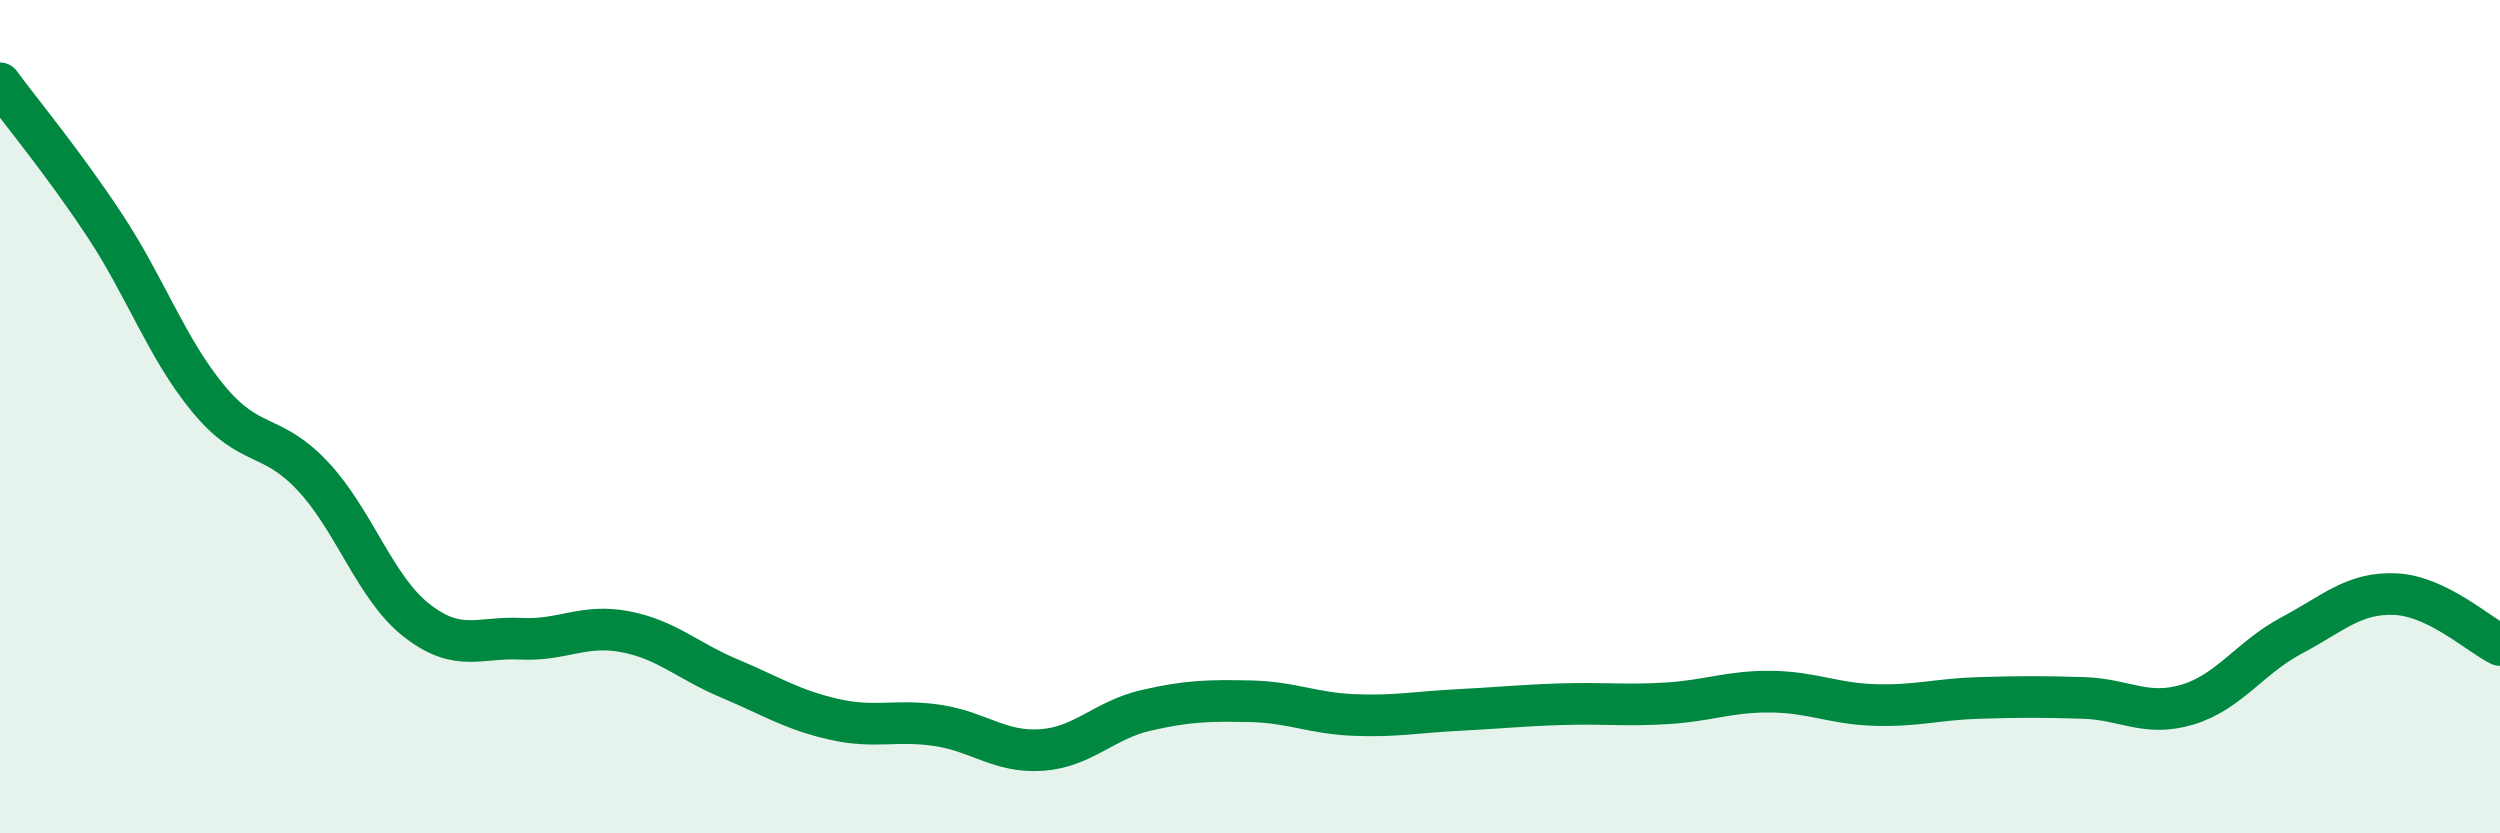
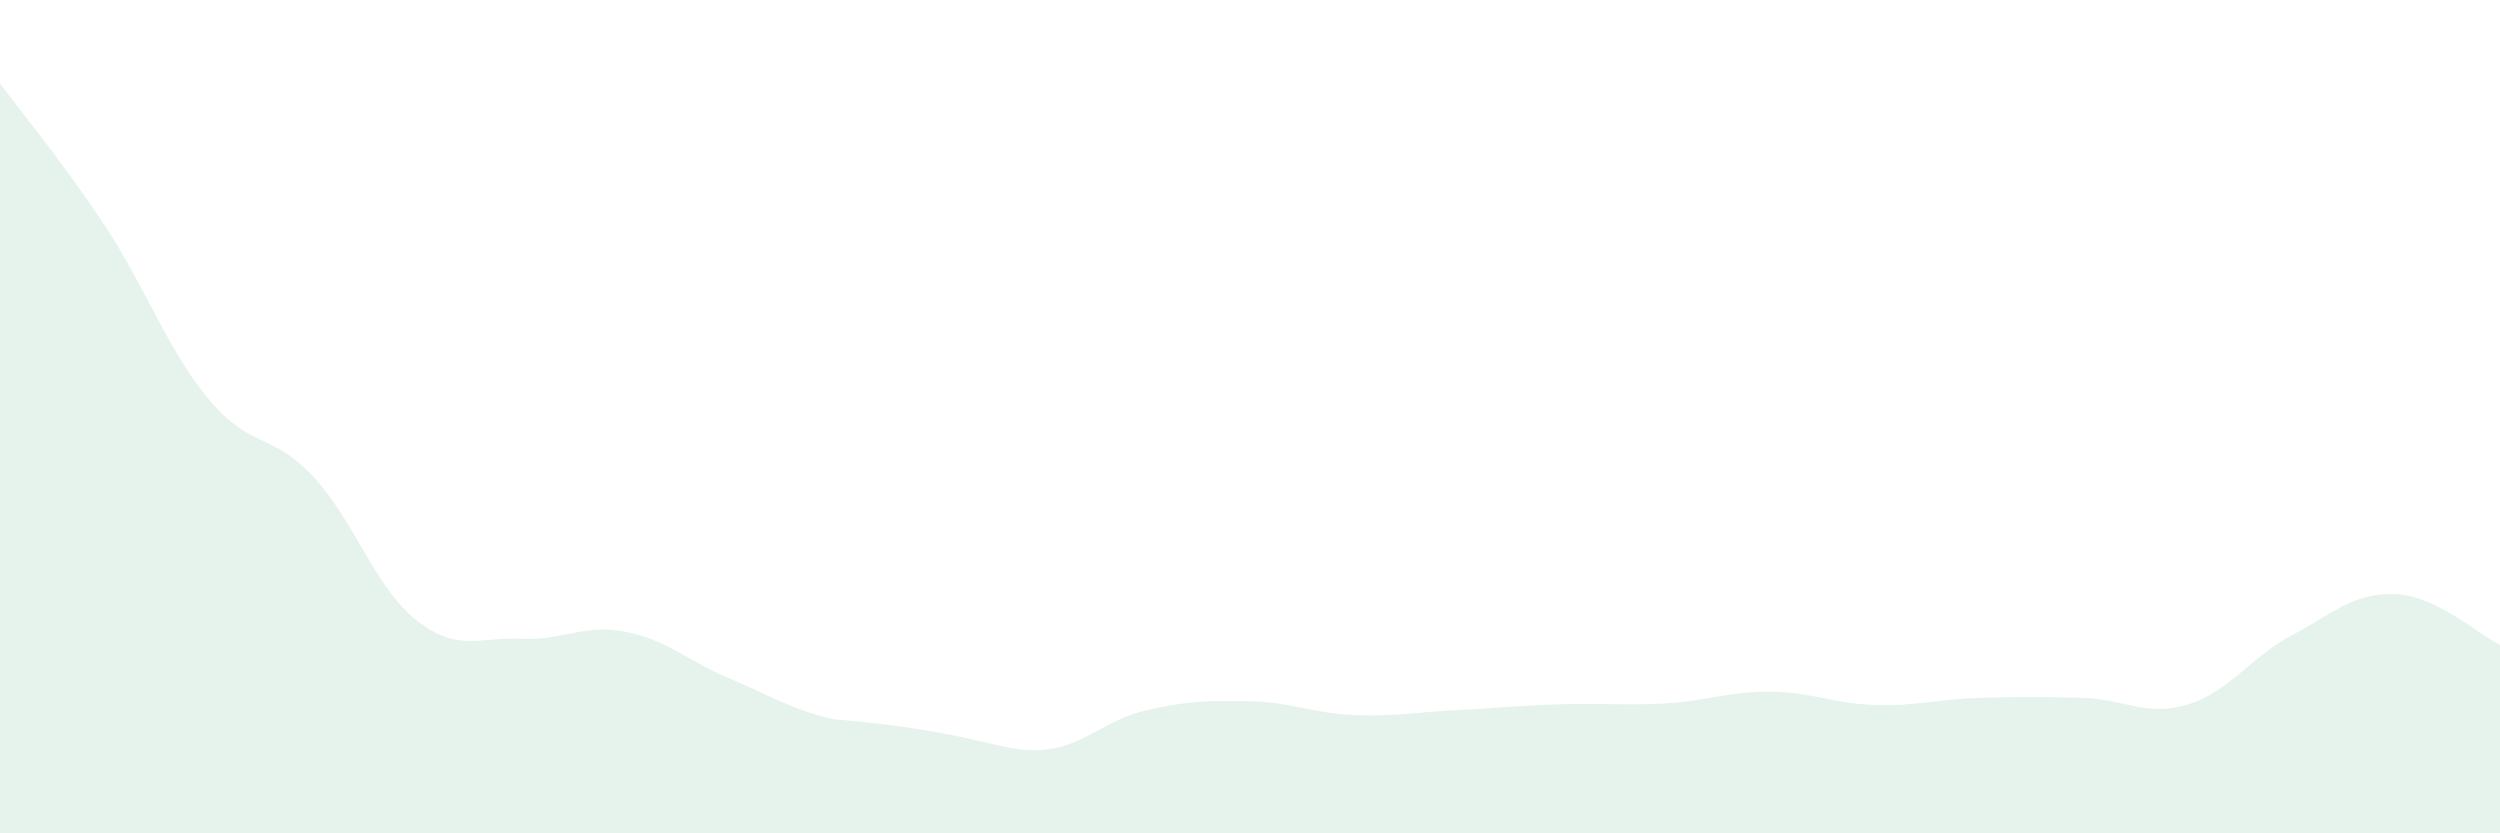
<svg xmlns="http://www.w3.org/2000/svg" width="60" height="20" viewBox="0 0 60 20">
-   <path d="M 0,2 C 0.5,2.68 1.5,3.88 2.5,5.39 C 3.5,6.9 4,8.36 5,9.57 C 6,10.78 6.5,10.36 7.5,11.42 C 8.5,12.48 9,14.11 10,14.89 C 11,15.67 11.5,15.28 12.5,15.33 C 13.5,15.38 14,14.97 15,15.16 C 16,15.35 16.5,15.86 17.5,16.28 C 18.5,16.7 19,17.03 20,17.26 C 21,17.49 21.5,17.26 22.5,17.41 C 23.5,17.56 24,18.07 25,18 C 26,17.93 26.5,17.28 27.5,17.05 C 28.5,16.82 29,16.81 30,16.83 C 31,16.85 31.5,17.12 32.5,17.16 C 33.5,17.2 34,17.09 35,17.04 C 36,16.99 36.5,16.93 37.5,16.9 C 38.5,16.87 39,16.94 40,16.88 C 41,16.82 41.5,16.59 42.5,16.6 C 43.5,16.61 44,16.89 45,16.92 C 46,16.95 46.5,16.78 47.5,16.75 C 48.5,16.72 49,16.72 50,16.75 C 51,16.78 51.5,17.21 52.5,16.91 C 53.5,16.61 54,15.78 55,15.25 C 56,14.72 56.5,14.21 57.5,14.26 C 58.5,14.31 59.5,15.24 60,15.48L60 20L0 20Z" fill="#008740" opacity="0.1" stroke-linecap="round" stroke-linejoin="round" />
-   <path d="M 0,2 C 0.5,2.68 1.5,3.88 2.5,5.39 C 3.5,6.9 4,8.36 5,9.57 C 6,10.78 6.5,10.36 7.5,11.42 C 8.5,12.48 9,14.11 10,14.89 C 11,15.67 11.5,15.28 12.5,15.33 C 13.5,15.38 14,14.97 15,15.16 C 16,15.35 16.5,15.86 17.5,16.28 C 18.5,16.7 19,17.03 20,17.26 C 21,17.49 21.5,17.26 22.5,17.41 C 23.5,17.56 24,18.07 25,18 C 26,17.93 26.5,17.28 27.5,17.05 C 28.5,16.82 29,16.81 30,16.83 C 31,16.85 31.5,17.12 32.5,17.16 C 33.5,17.2 34,17.09 35,17.04 C 36,16.99 36.5,16.93 37.5,16.9 C 38.5,16.87 39,16.94 40,16.88 C 41,16.82 41.5,16.59 42.5,16.6 C 43.5,16.61 44,16.89 45,16.92 C 46,16.95 46.5,16.78 47.5,16.75 C 48.5,16.72 49,16.72 50,16.75 C 51,16.78 51.5,17.21 52.5,16.91 C 53.5,16.61 54,15.78 55,15.25 C 56,14.72 56.5,14.21 57.5,14.26 C 58.5,14.31 59.5,15.24 60,15.48" stroke="#008740" stroke-width="1" fill="none" stroke-linecap="round" stroke-linejoin="round" />
+   <path d="M 0,2 C 0.5,2.68 1.5,3.88 2.5,5.39 C 3.5,6.9 4,8.36 5,9.57 C 6,10.78 6.5,10.36 7.5,11.42 C 8.5,12.48 9,14.11 10,14.89 C 11,15.67 11.5,15.28 12.5,15.33 C 13.5,15.38 14,14.97 15,15.16 C 16,15.35 16.5,15.86 17.5,16.28 C 18.5,16.7 19,17.03 20,17.26 C 23.5,17.56 24,18.07 25,18 C 26,17.93 26.5,17.28 27.5,17.05 C 28.5,16.82 29,16.81 30,16.83 C 31,16.85 31.5,17.12 32.5,17.16 C 33.5,17.2 34,17.09 35,17.04 C 36,16.99 36.5,16.93 37.5,16.9 C 38.5,16.87 39,16.94 40,16.88 C 41,16.82 41.5,16.59 42.5,16.6 C 43.5,16.61 44,16.89 45,16.92 C 46,16.95 46.5,16.78 47.5,16.75 C 48.5,16.72 49,16.72 50,16.75 C 51,16.78 51.5,17.21 52.5,16.91 C 53.5,16.61 54,15.78 55,15.25 C 56,14.72 56.5,14.21 57.5,14.26 C 58.5,14.31 59.5,15.24 60,15.48L60 20L0 20Z" fill="#008740" opacity="0.1" stroke-linecap="round" stroke-linejoin="round" />
</svg>